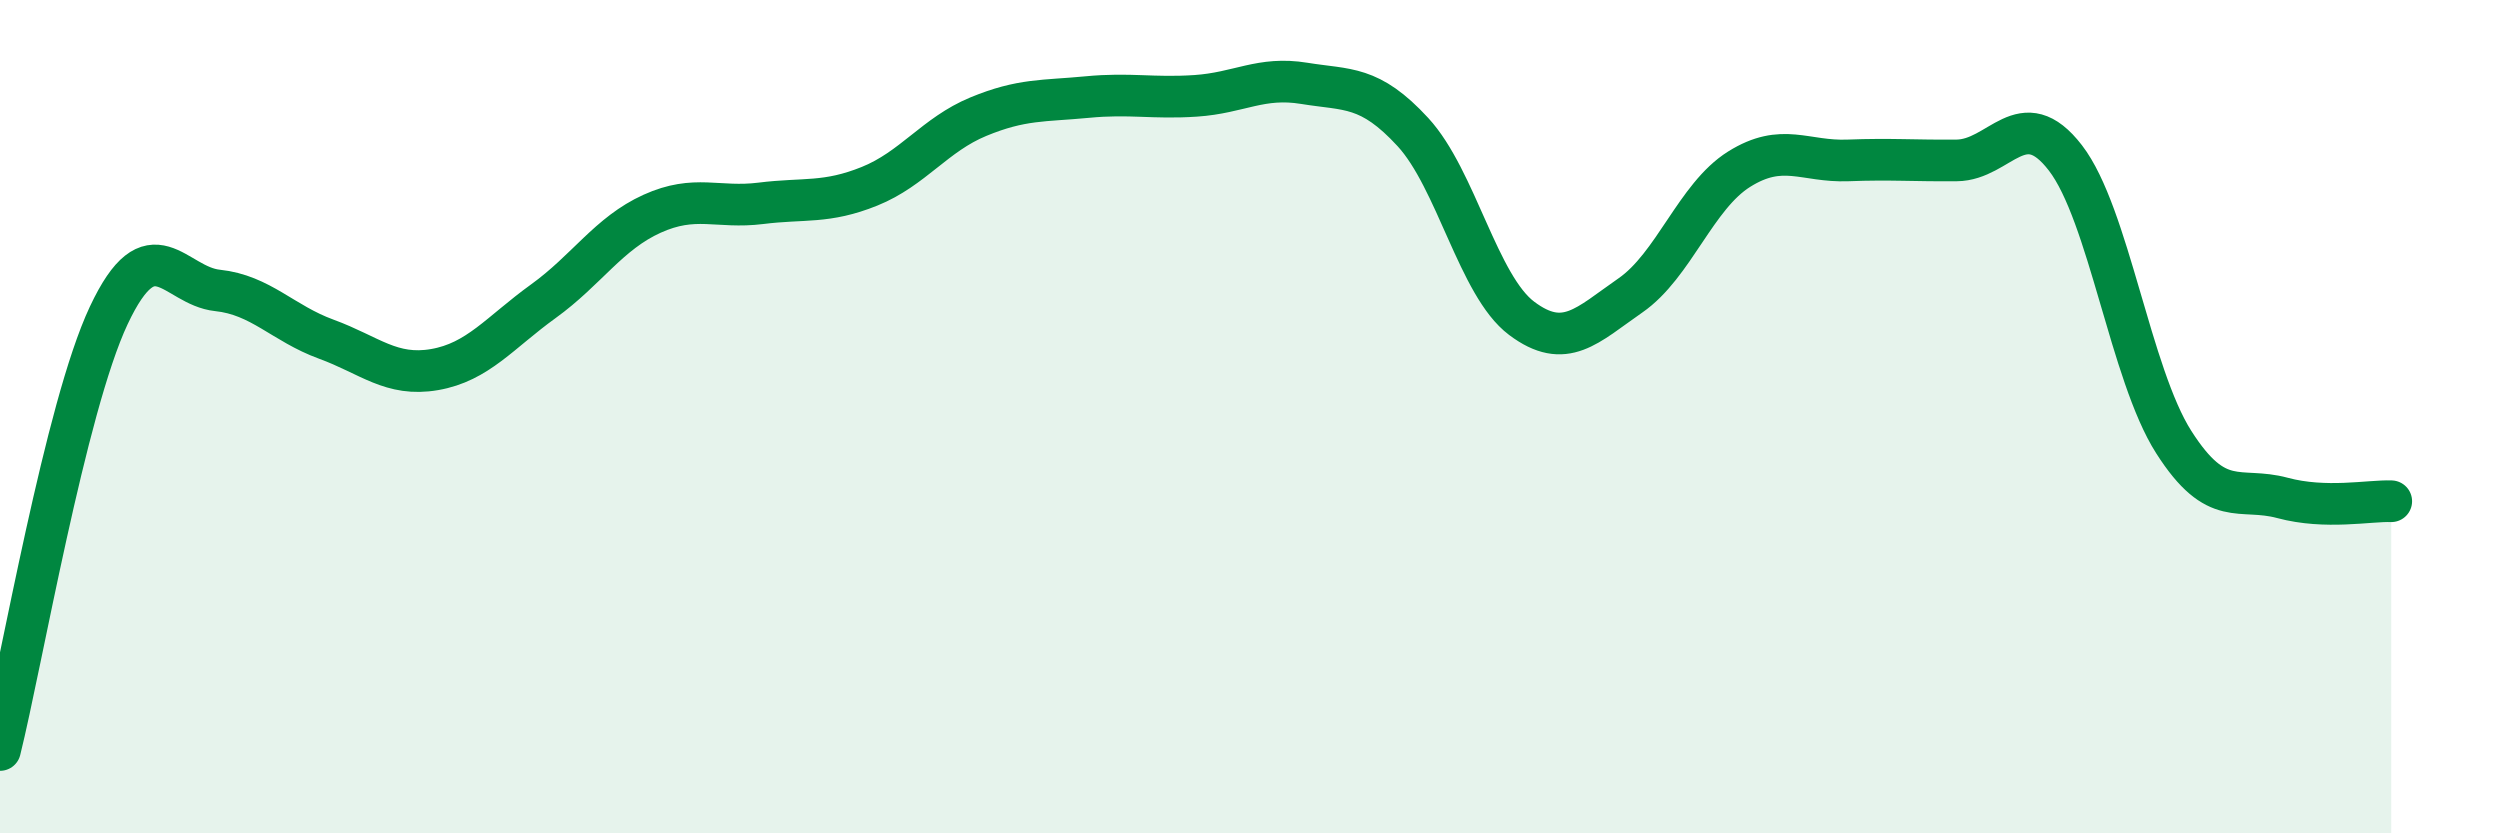
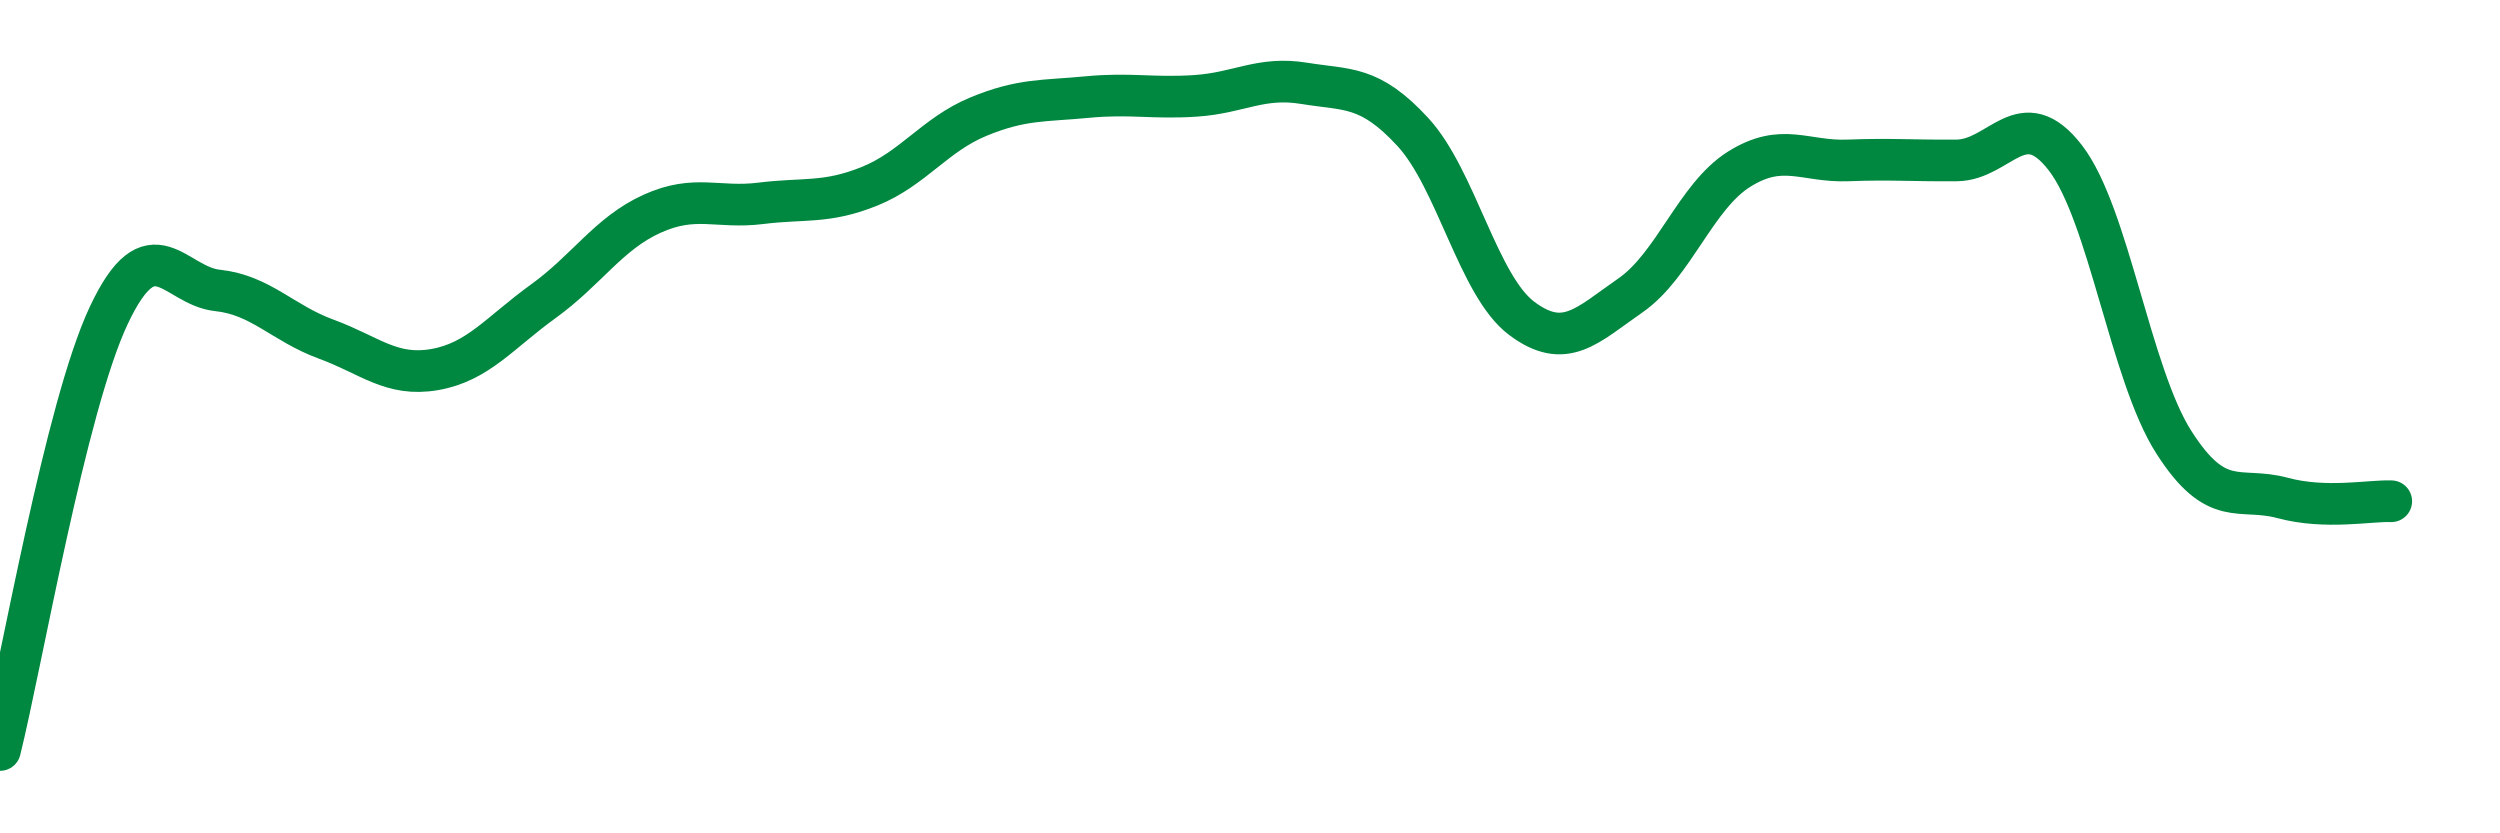
<svg xmlns="http://www.w3.org/2000/svg" width="60" height="20" viewBox="0 0 60 20">
-   <path d="M 0,18 C 0.52,15.91 1.57,9.78 2.61,7.57 C 3.65,5.36 4.18,6.86 5.22,6.97 C 6.26,7.08 6.79,7.76 7.83,8.14 C 8.87,8.52 9.39,9.05 10.43,8.87 C 11.47,8.69 12,7.98 13.04,7.23 C 14.08,6.48 14.61,5.6 15.65,5.13 C 16.69,4.66 17.22,5.01 18.26,4.88 C 19.3,4.75 19.83,4.89 20.87,4.47 C 21.91,4.05 22.44,3.23 23.48,2.8 C 24.52,2.37 25.05,2.43 26.09,2.33 C 27.13,2.23 27.66,2.37 28.7,2.3 C 29.74,2.23 30.26,1.83 31.3,2 C 32.34,2.17 32.87,2.04 33.91,3.17 C 34.95,4.3 35.48,6.86 36.52,7.64 C 37.56,8.42 38.09,7.81 39.13,7.09 C 40.17,6.37 40.7,4.71 41.74,4.06 C 42.78,3.41 43.31,3.89 44.35,3.85 C 45.39,3.81 45.92,3.86 46.96,3.85 C 48,3.84 48.53,2.44 49.57,3.79 C 50.61,5.14 51.13,8.98 52.17,10.61 C 53.21,12.24 53.74,11.67 54.78,11.95 C 55.82,12.23 56.87,12.01 57.39,12.03L57.39 20L0 20Z" fill="#008740" opacity="0.1" stroke-linecap="round" stroke-linejoin="round" />
  <path d="M 0,18 C 0.52,15.91 1.57,9.78 2.61,7.57 C 3.65,5.36 4.18,6.86 5.22,6.97 C 6.26,7.08 6.79,7.76 7.83,8.14 C 8.87,8.52 9.39,9.05 10.43,8.87 C 11.47,8.69 12,7.98 13.04,7.23 C 14.08,6.48 14.61,5.6 15.65,5.13 C 16.69,4.66 17.22,5.01 18.26,4.88 C 19.3,4.75 19.83,4.89 20.87,4.47 C 21.91,4.05 22.44,3.23 23.48,2.8 C 24.52,2.37 25.05,2.43 26.09,2.33 C 27.13,2.23 27.66,2.37 28.7,2.3 C 29.74,2.23 30.26,1.83 31.3,2 C 32.34,2.17 32.87,2.04 33.91,3.17 C 34.95,4.3 35.48,6.86 36.52,7.64 C 37.56,8.42 38.09,7.81 39.13,7.09 C 40.17,6.37 40.7,4.71 41.74,4.06 C 42.78,3.41 43.31,3.89 44.35,3.85 C 45.39,3.81 45.92,3.86 46.96,3.85 C 48,3.84 48.53,2.44 49.57,3.79 C 50.61,5.14 51.13,8.98 52.17,10.61 C 53.21,12.24 53.74,11.67 54.78,11.95 C 55.82,12.23 56.87,12.01 57.39,12.03" stroke="#008740" stroke-width="1" fill="none" stroke-linecap="round" stroke-linejoin="round" />
</svg>